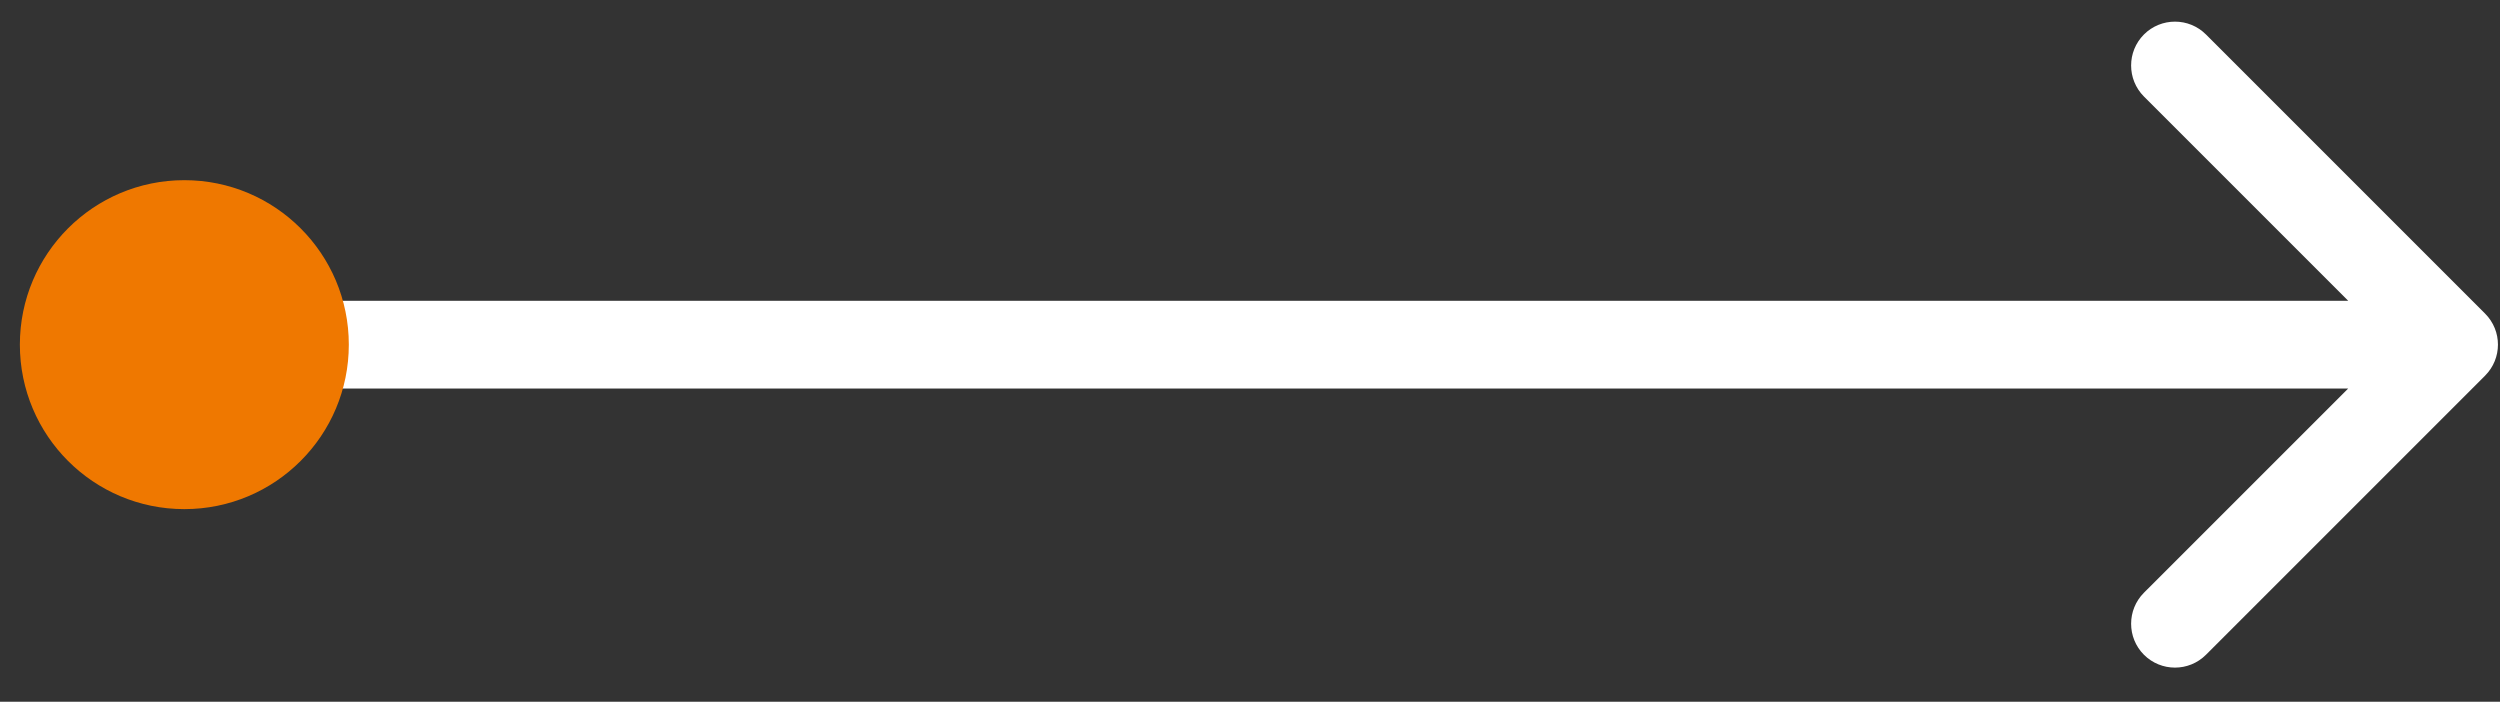
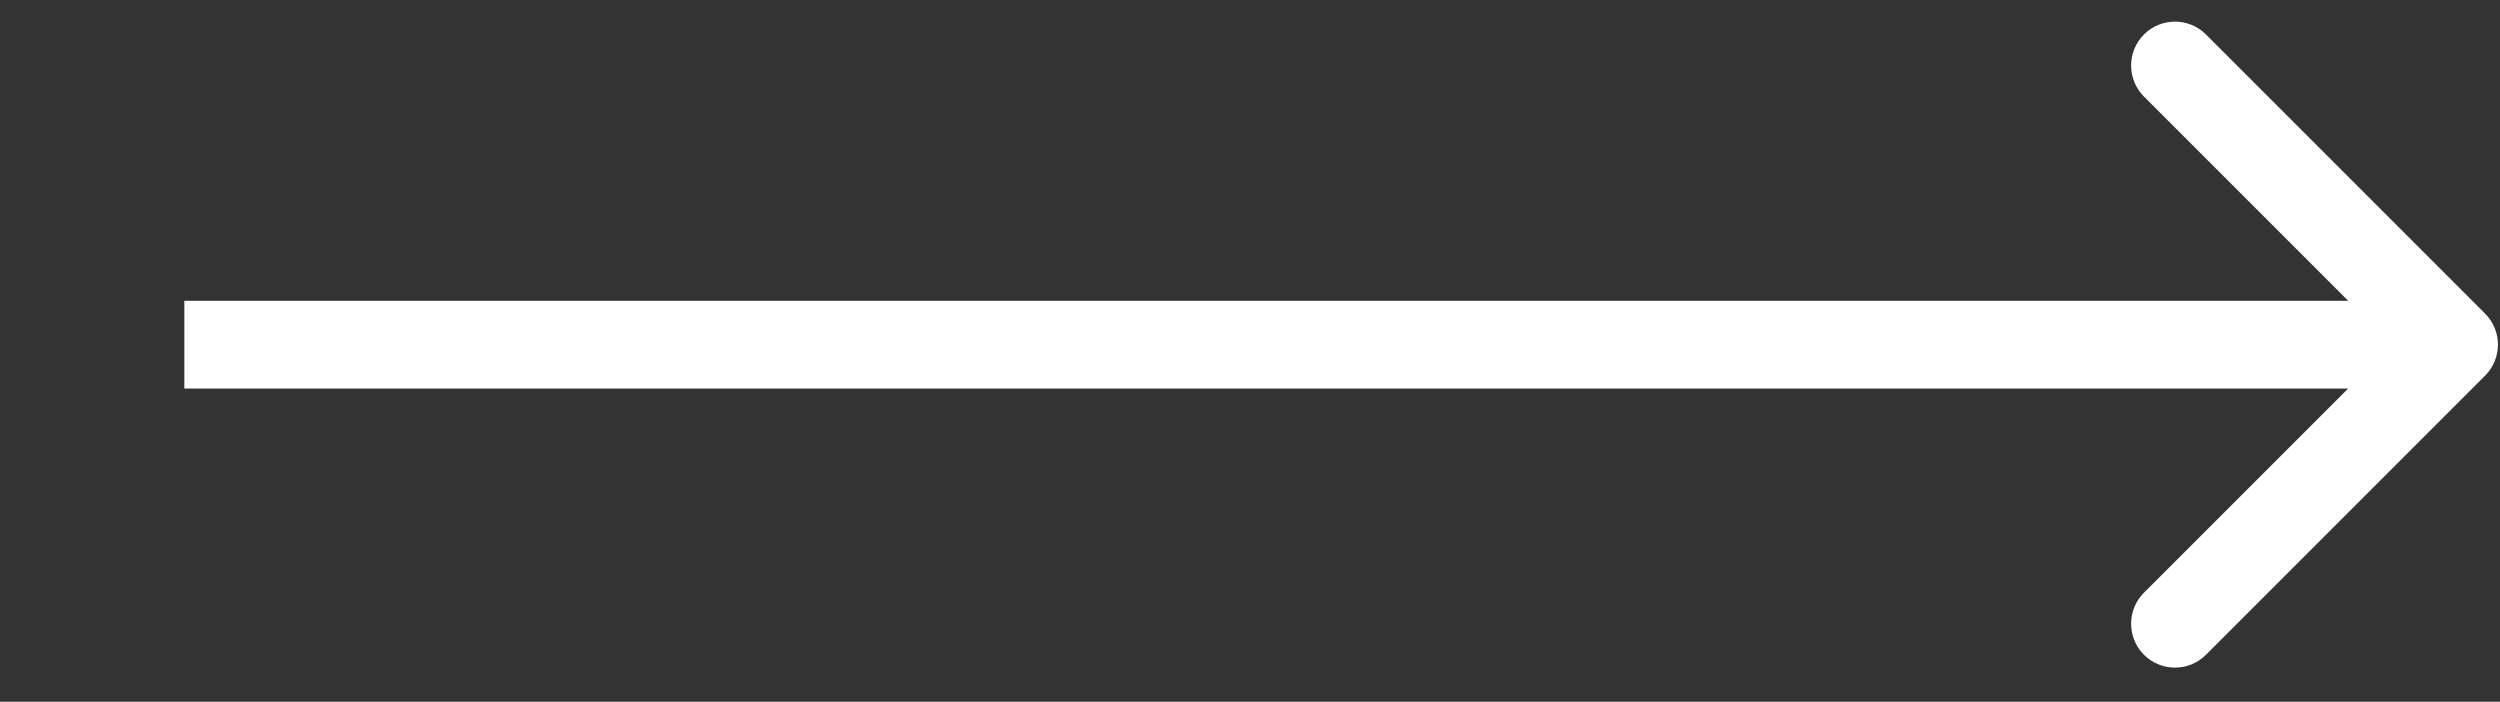
<svg xmlns="http://www.w3.org/2000/svg" width="57" height="16" viewBox="0 0 57 16" fill="none">
  <rect x="0" y="0" width="57" height="16" fill="#333333" stroke="none" />
  <path d="M56.66 8.565C57.051 8.174 57.051 7.541 56.66 7.15L50.296 0.786C49.906 0.396 49.273 0.396 48.882 0.786C48.492 1.177 48.492 1.81 48.882 2.201L54.539 7.858L48.882 13.514C48.492 13.905 48.492 14.538 48.882 14.929C49.273 15.319 49.906 15.319 50.296 14.929L56.66 8.565ZM4.203 8.858H55.953V6.858H4.203V8.858Z" fill="white" />
-   <circle cx="4.203" cy="7.858" r="3.75" fill="#EF7800" />
</svg>